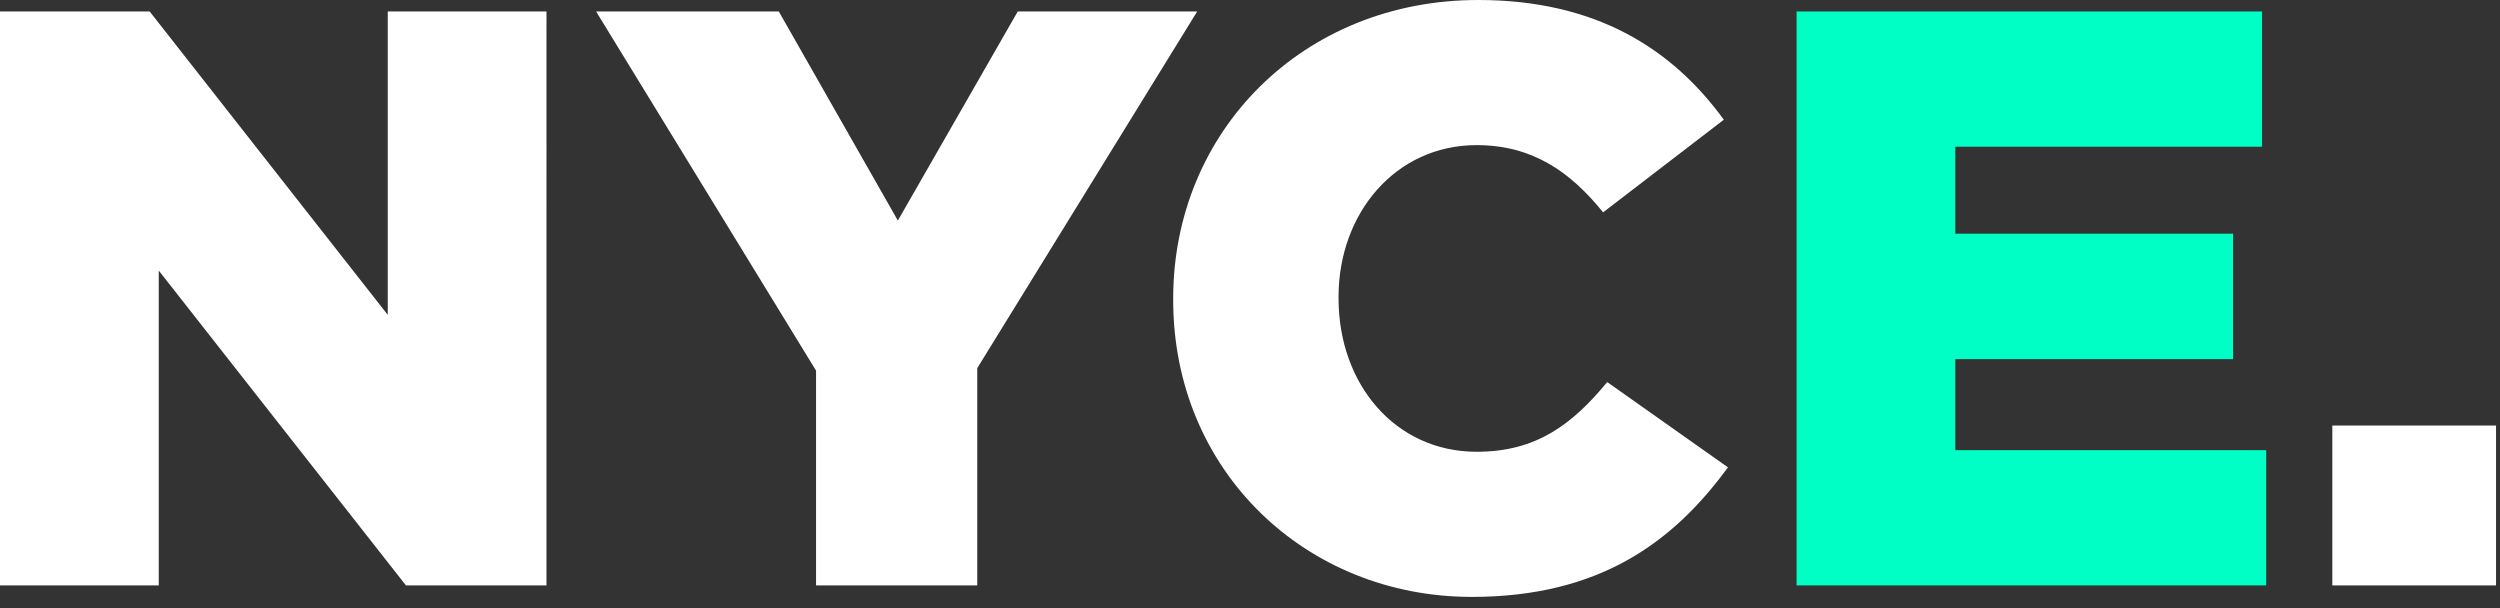
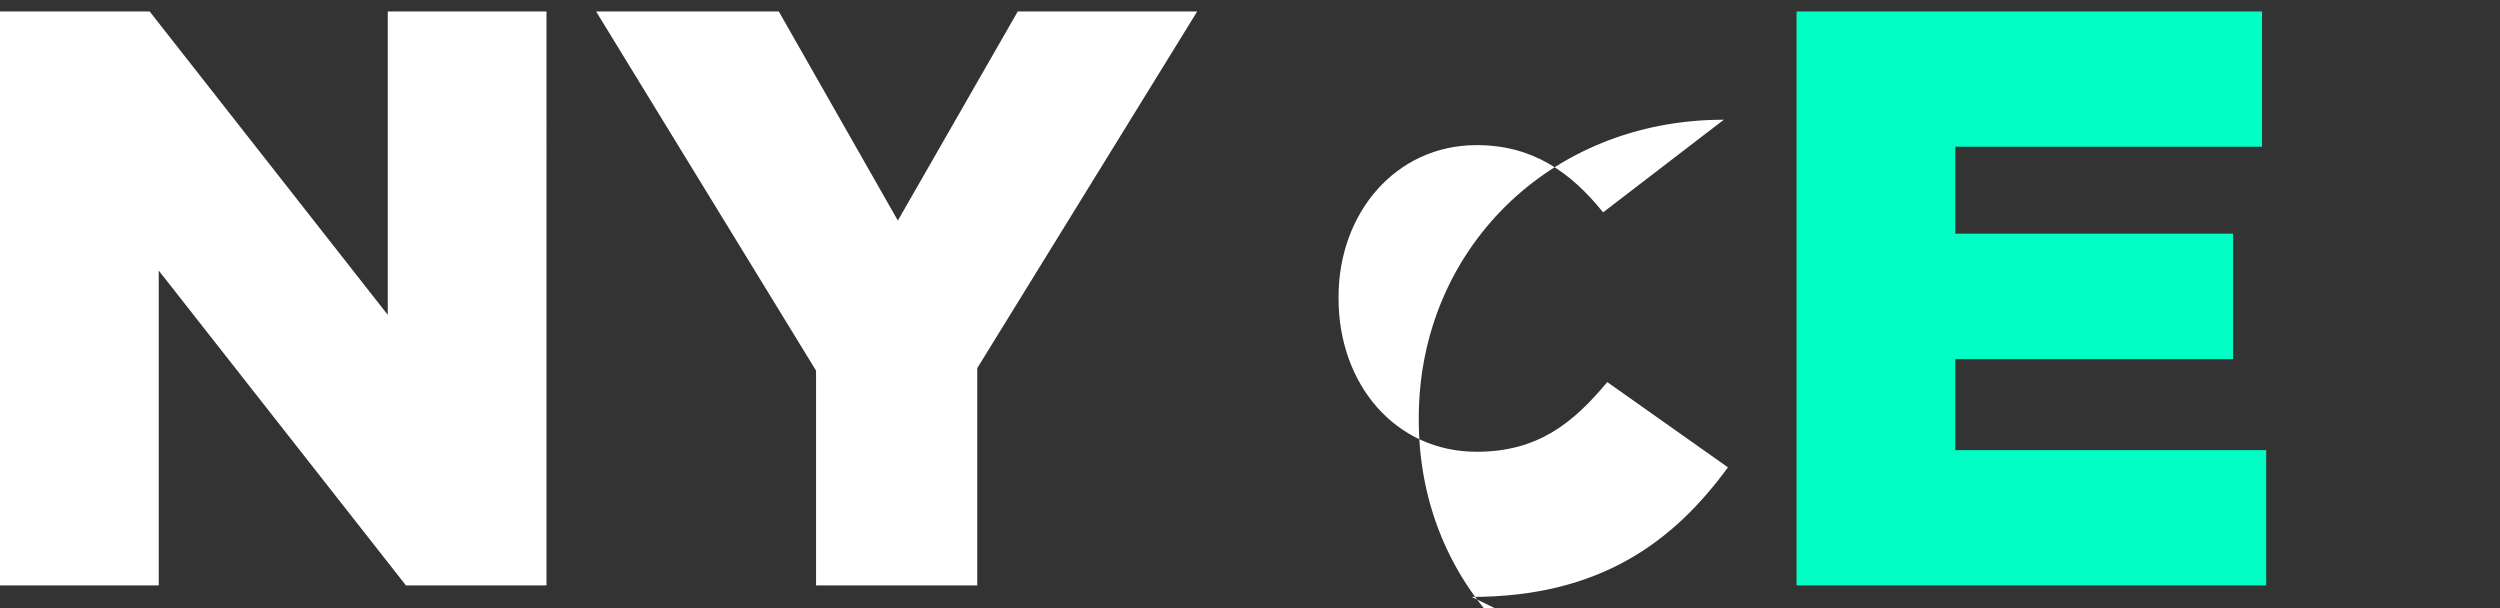
<svg xmlns="http://www.w3.org/2000/svg" width="148" height="36" viewBox="0 0 148 36">
  <rect x="0" y="0" width="148" height="36" fill="#333333" stroke="none" />
  <g fill-rule="nonzero" fill="none">
-     <path d="M9.397 34.657v-18.64l14.635 18.64h8.32V.68h-9.397v17.959L8.86.679H0v33.978h9.397zm48.456 0V21.794L70.873.68H60.25l-7.097 12.377L46.106.68H35.29l13.02 21.26v12.717h9.544zm29.269.68c7.586 0 11.942-3.253 15.173-7.67l-7.146-5.048c-2.056 2.476-4.16 4.126-7.733 4.126-4.797 0-8.174-3.98-8.174-9.077v-.097c0-4.95 3.377-8.98 8.174-8.98 3.279 0 5.53 1.554 7.488 3.98l7.146-5.484C99.015 2.912 94.513 0 87.513 0c-10.376 0-18.06 7.766-18.06 17.668v.097c0 10.145 7.88 17.571 17.669 17.571z" fill="#FFF" />
+     <path d="M9.397 34.657v-18.64l14.635 18.64h8.32V.68h-9.397v17.959L8.86.679H0v33.978h9.397zm48.456 0V21.794L70.873.68H60.25l-7.097 12.377L46.106.68H35.29l13.02 21.26v12.717h9.544zm29.269.68c7.586 0 11.942-3.253 15.173-7.67l-7.146-5.048c-2.056 2.476-4.16 4.126-7.733 4.126-4.797 0-8.174-3.98-8.174-9.077v-.097c0-4.95 3.377-8.98 8.174-8.98 3.279 0 5.53 1.554 7.488 3.98l7.146-5.484c-10.376 0-18.06 7.766-18.06 17.668v.097c0 10.145 7.88 17.571 17.669 17.571z" fill="#FFF" />
    <path fill="#00FFC5" d="M134.158 34.657v-8.01h-18.403V21.26H132.2v-7.426h-16.445V8.688h18.158V.68h-27.556v33.977z" />
-     <path fill="#FFF" d="M147.765 34.657v-9.465h-9.691v9.465z" />
  </g>
</svg>